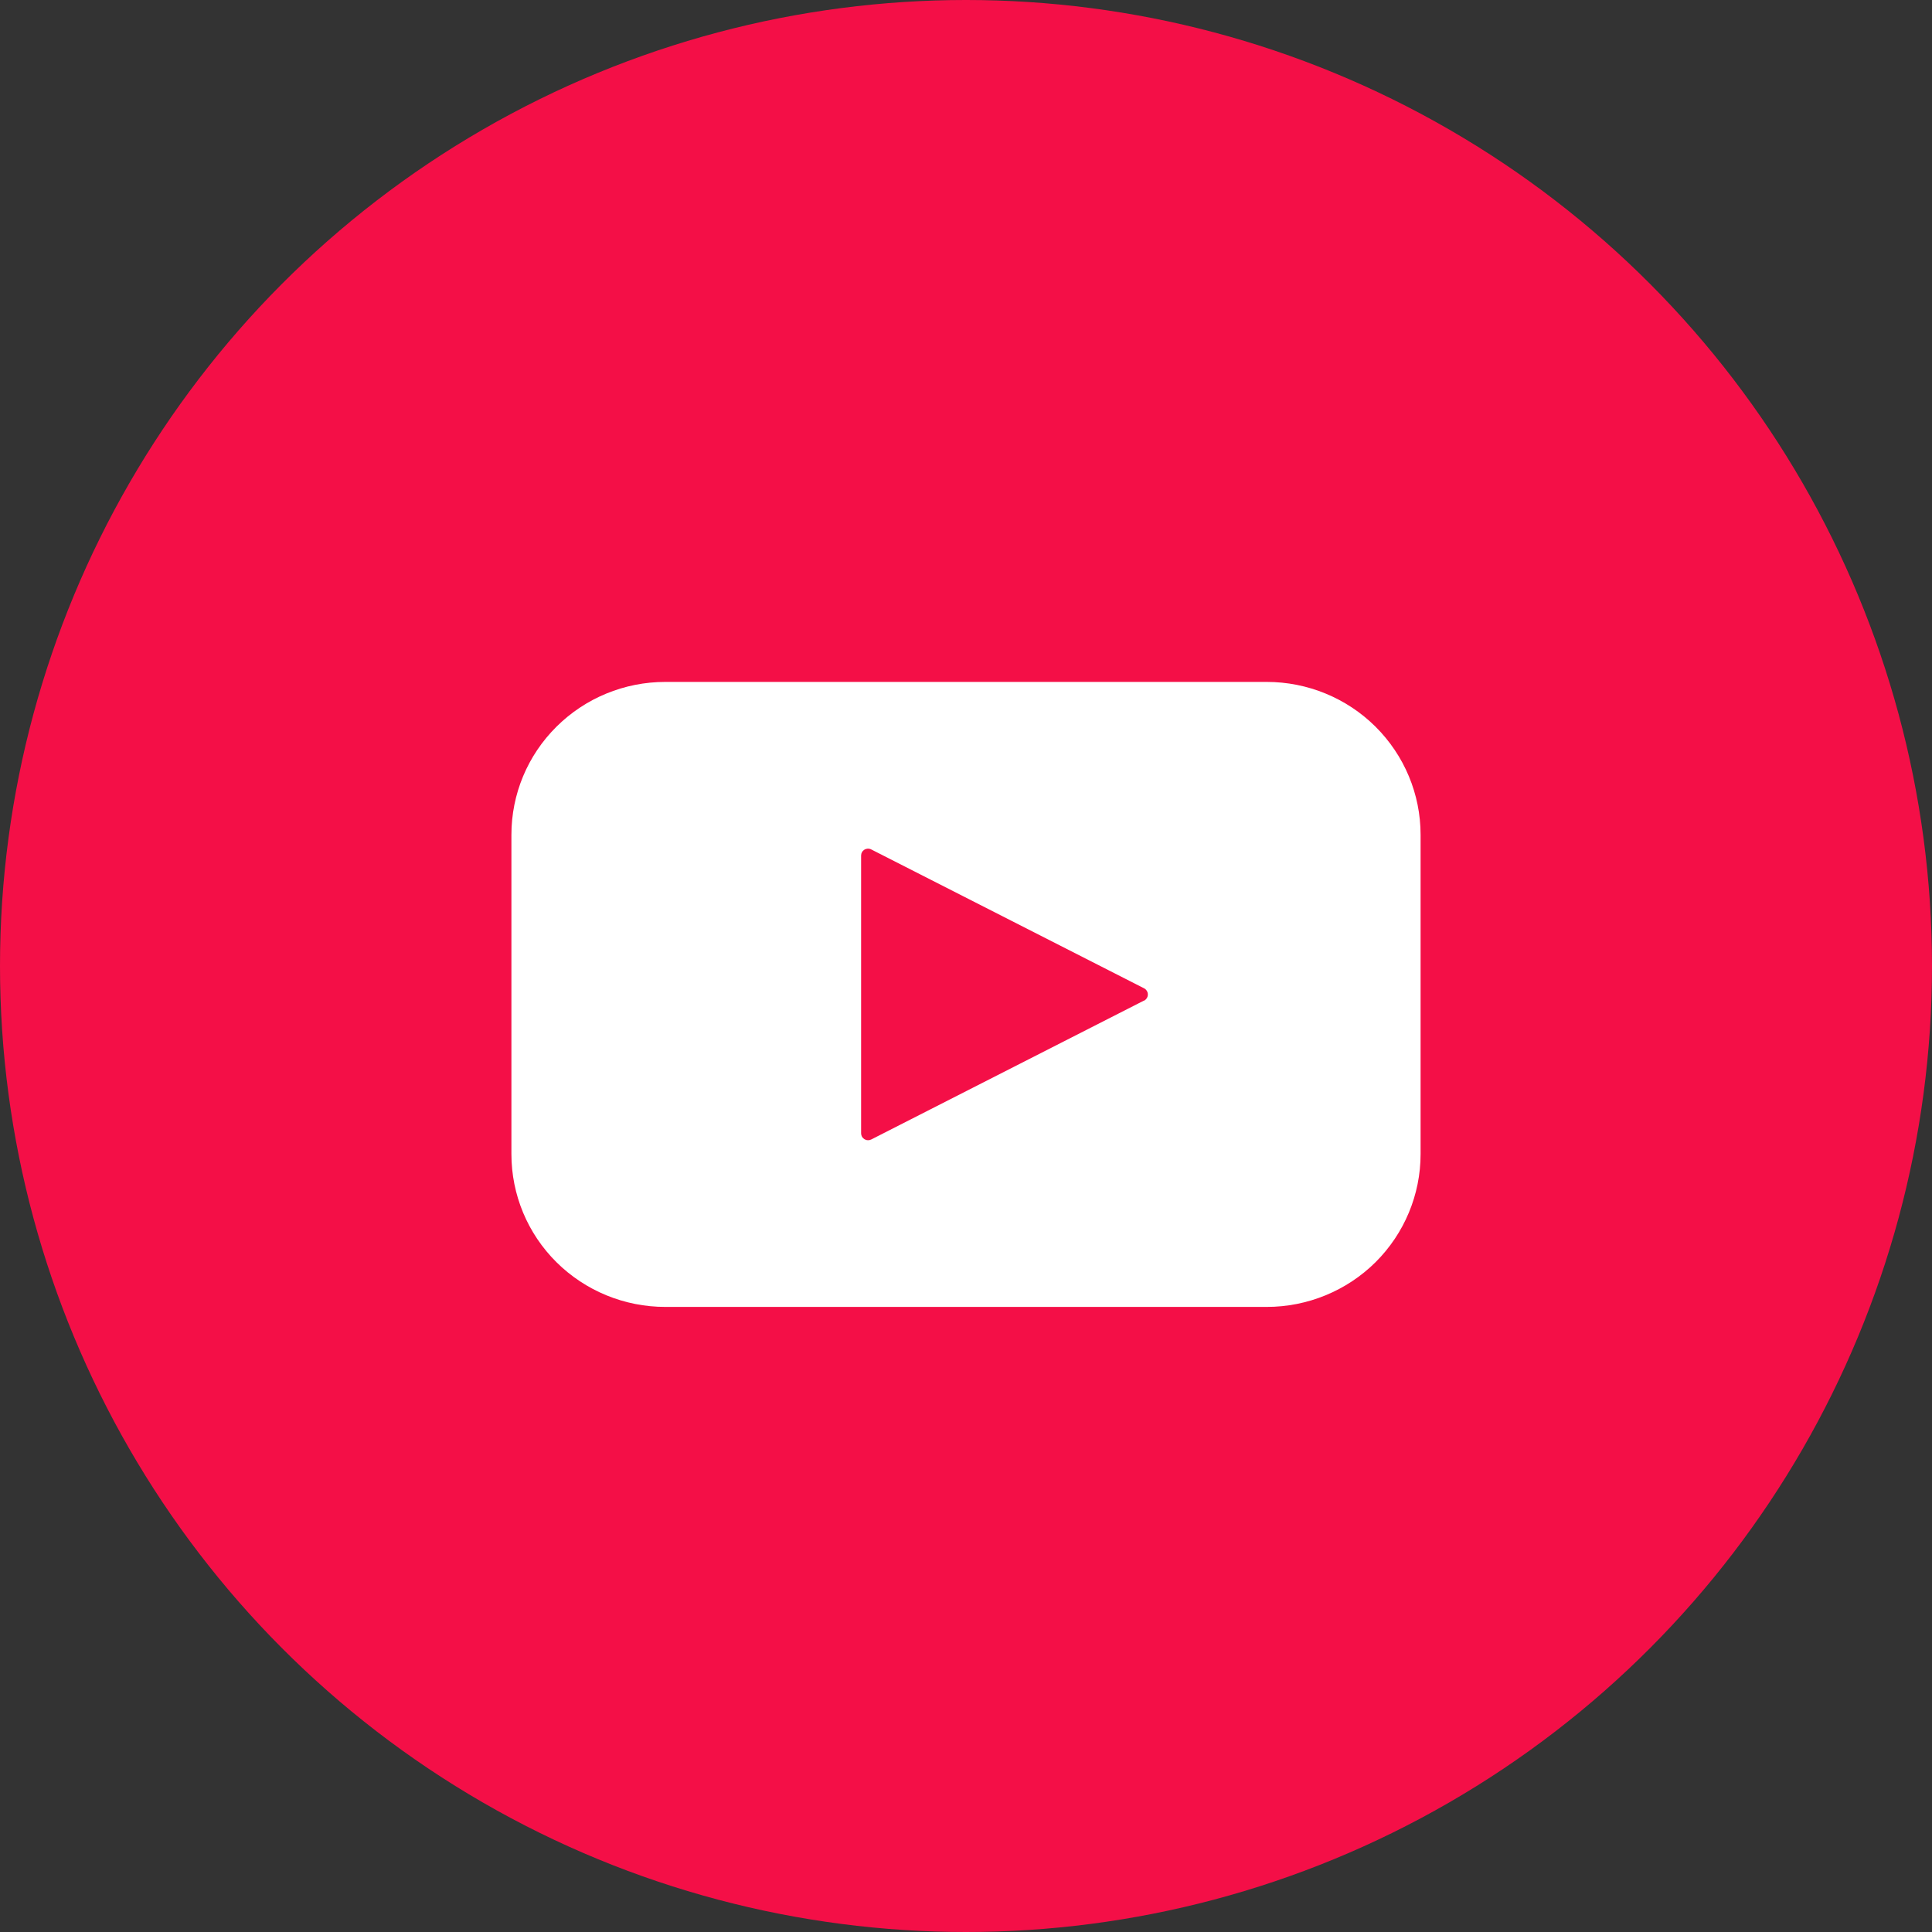
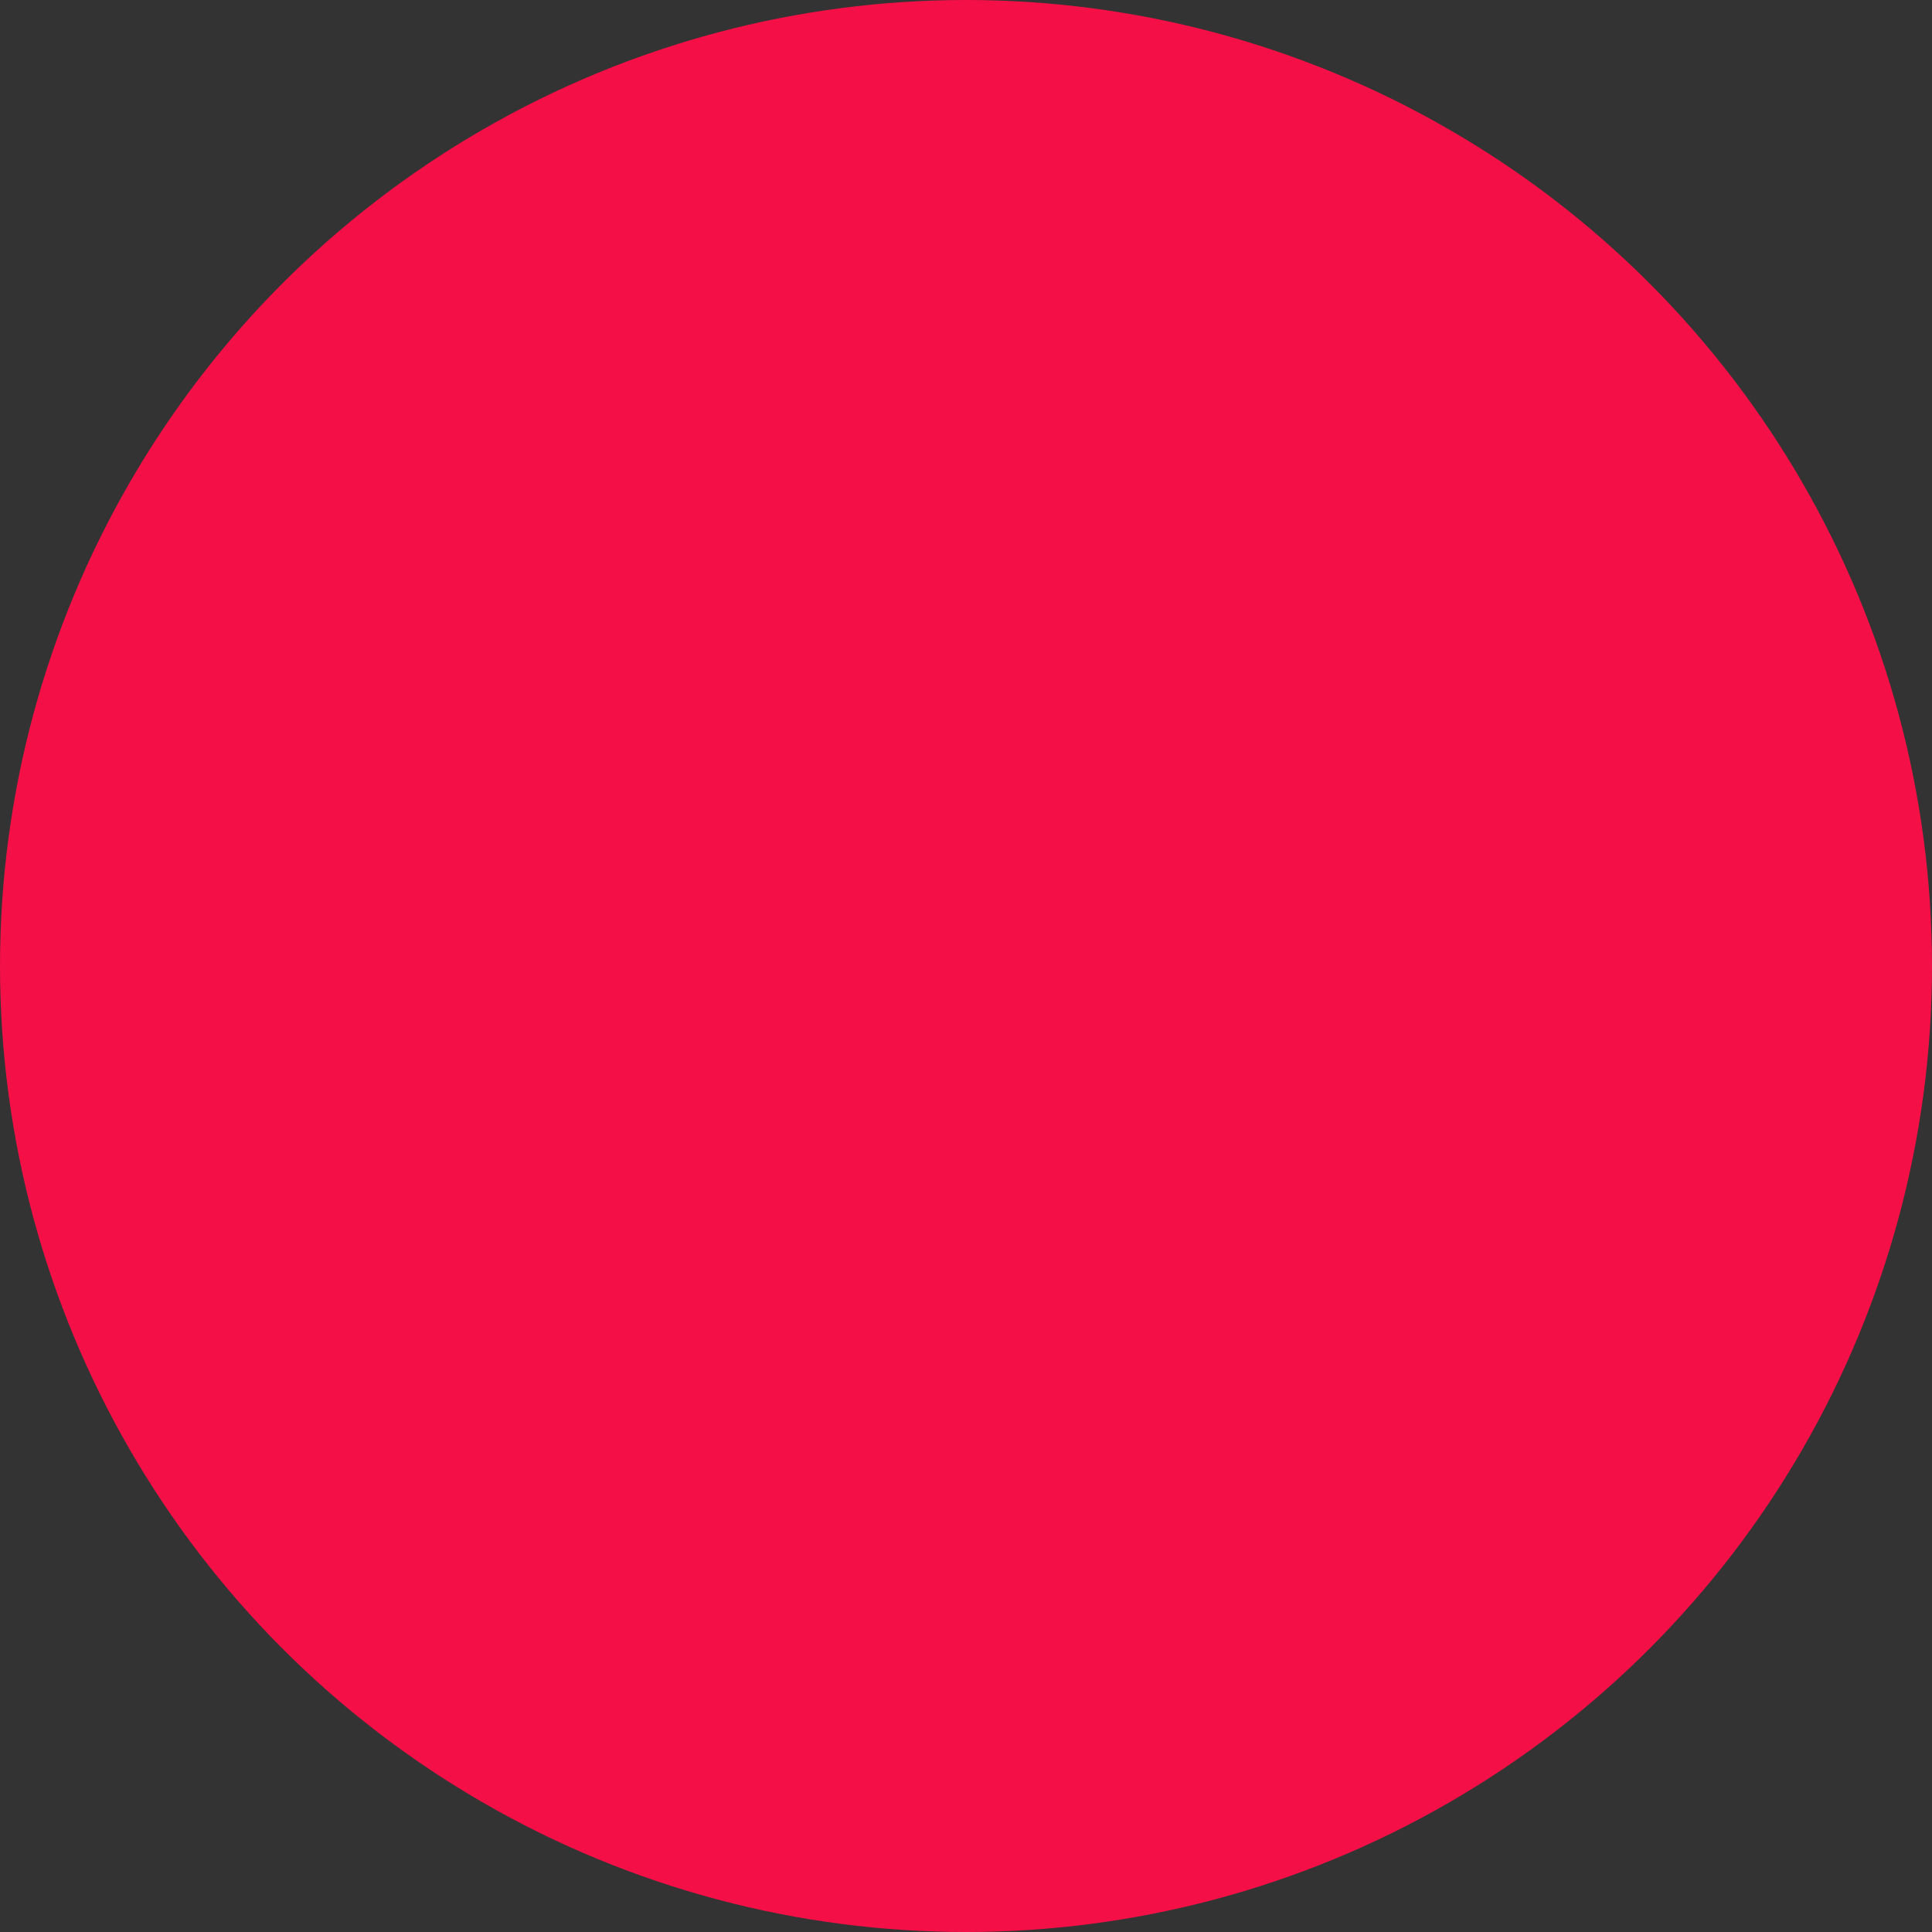
<svg xmlns="http://www.w3.org/2000/svg" width="24" height="24" viewBox="0 0 24 24" fill="none">
  <rect x="0" y="0" width="24" height="24" fill="#333333" stroke="none" />
  <circle cx="12" cy="12" r="12" fill="#F40F47" />
-   <path d="M15.736 8.471H8.264C7.757 8.471 7.271 8.671 6.913 9.027C6.554 9.383 6.353 9.865 6.353 10.369V14.337C6.353 14.841 6.554 15.324 6.913 15.68C7.271 16.035 7.757 16.235 8.264 16.235H15.736C16.242 16.235 16.729 16.035 17.087 15.68C17.445 15.324 17.647 14.841 17.647 14.337V10.369C17.647 9.865 17.445 9.383 17.087 9.027C16.729 8.671 16.242 8.471 15.736 8.471ZM14.212 12.429L10.823 14.155C10.81 14.161 10.796 14.165 10.781 14.164C10.766 14.164 10.751 14.159 10.739 14.152C10.726 14.144 10.715 14.133 10.708 14.121C10.701 14.108 10.697 14.093 10.697 14.079V10.628C10.697 10.613 10.701 10.598 10.708 10.586C10.715 10.573 10.726 10.562 10.739 10.554C10.751 10.547 10.766 10.543 10.781 10.542C10.796 10.542 10.81 10.545 10.823 10.552L14.212 12.277C14.226 12.284 14.238 12.295 14.246 12.309C14.255 12.322 14.259 12.338 14.259 12.354C14.259 12.37 14.255 12.385 14.246 12.399C14.238 12.412 14.226 12.424 14.212 12.431V12.429Z" fill="white" />
</svg>